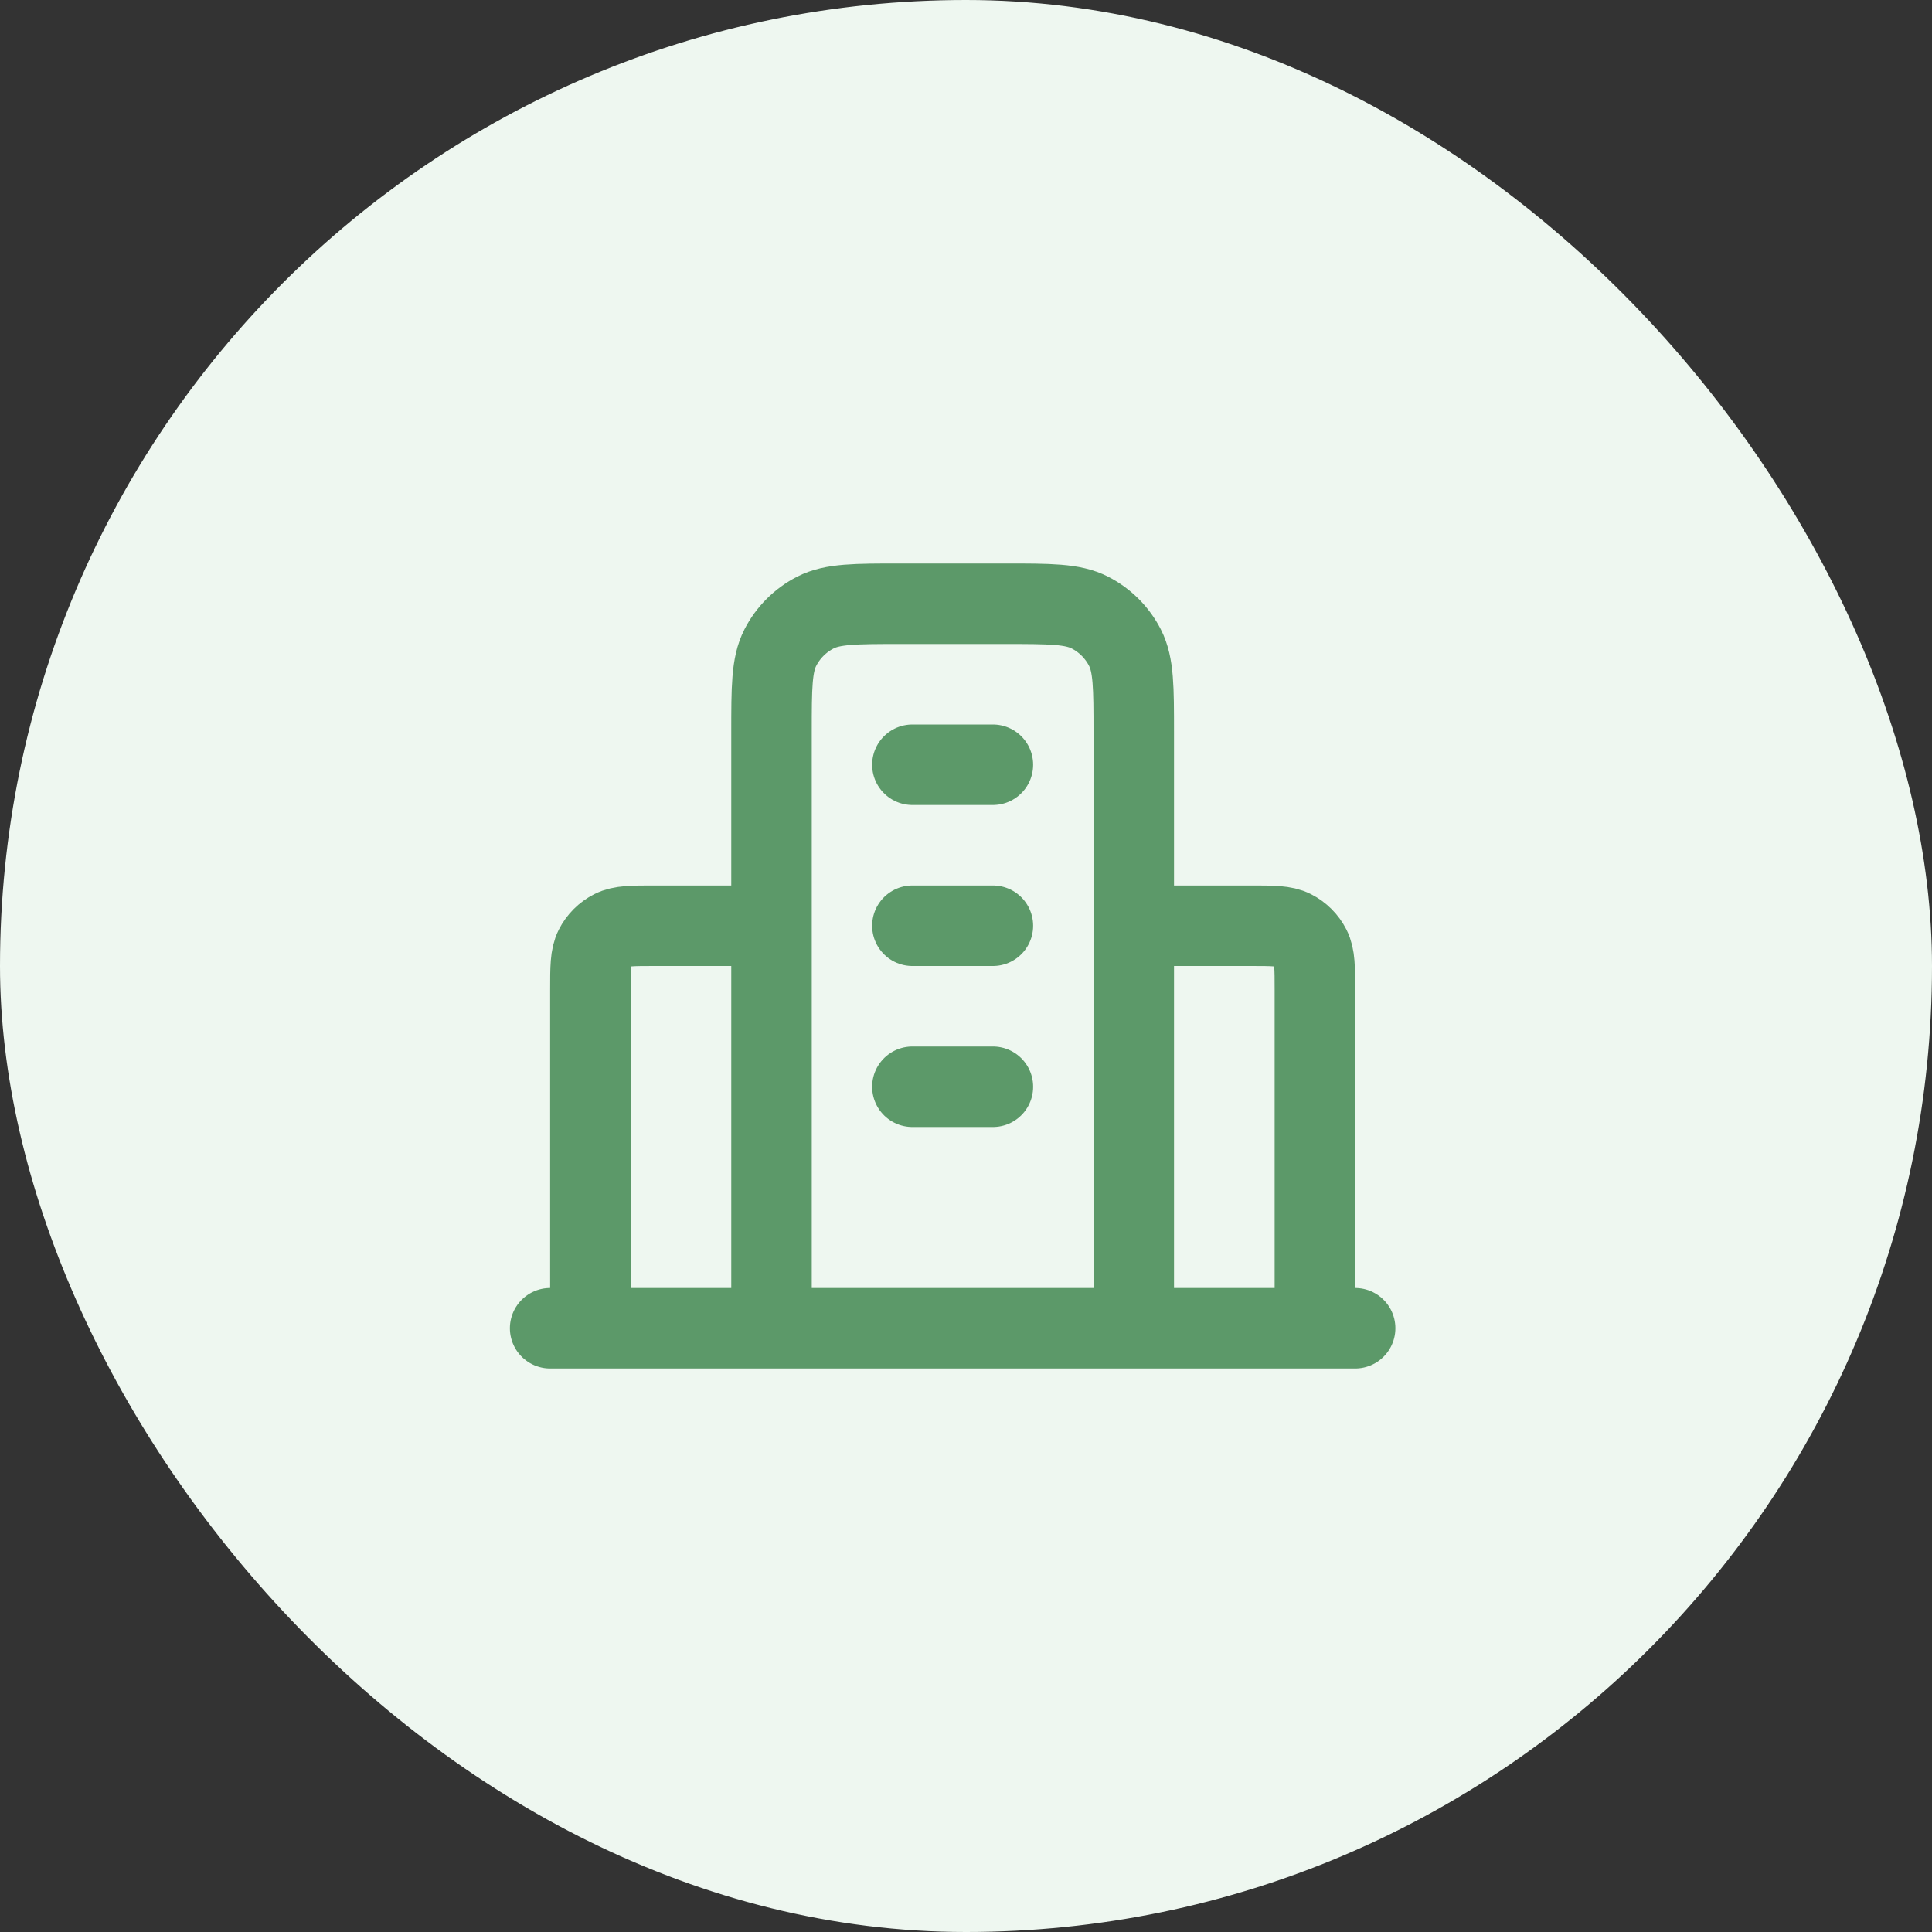
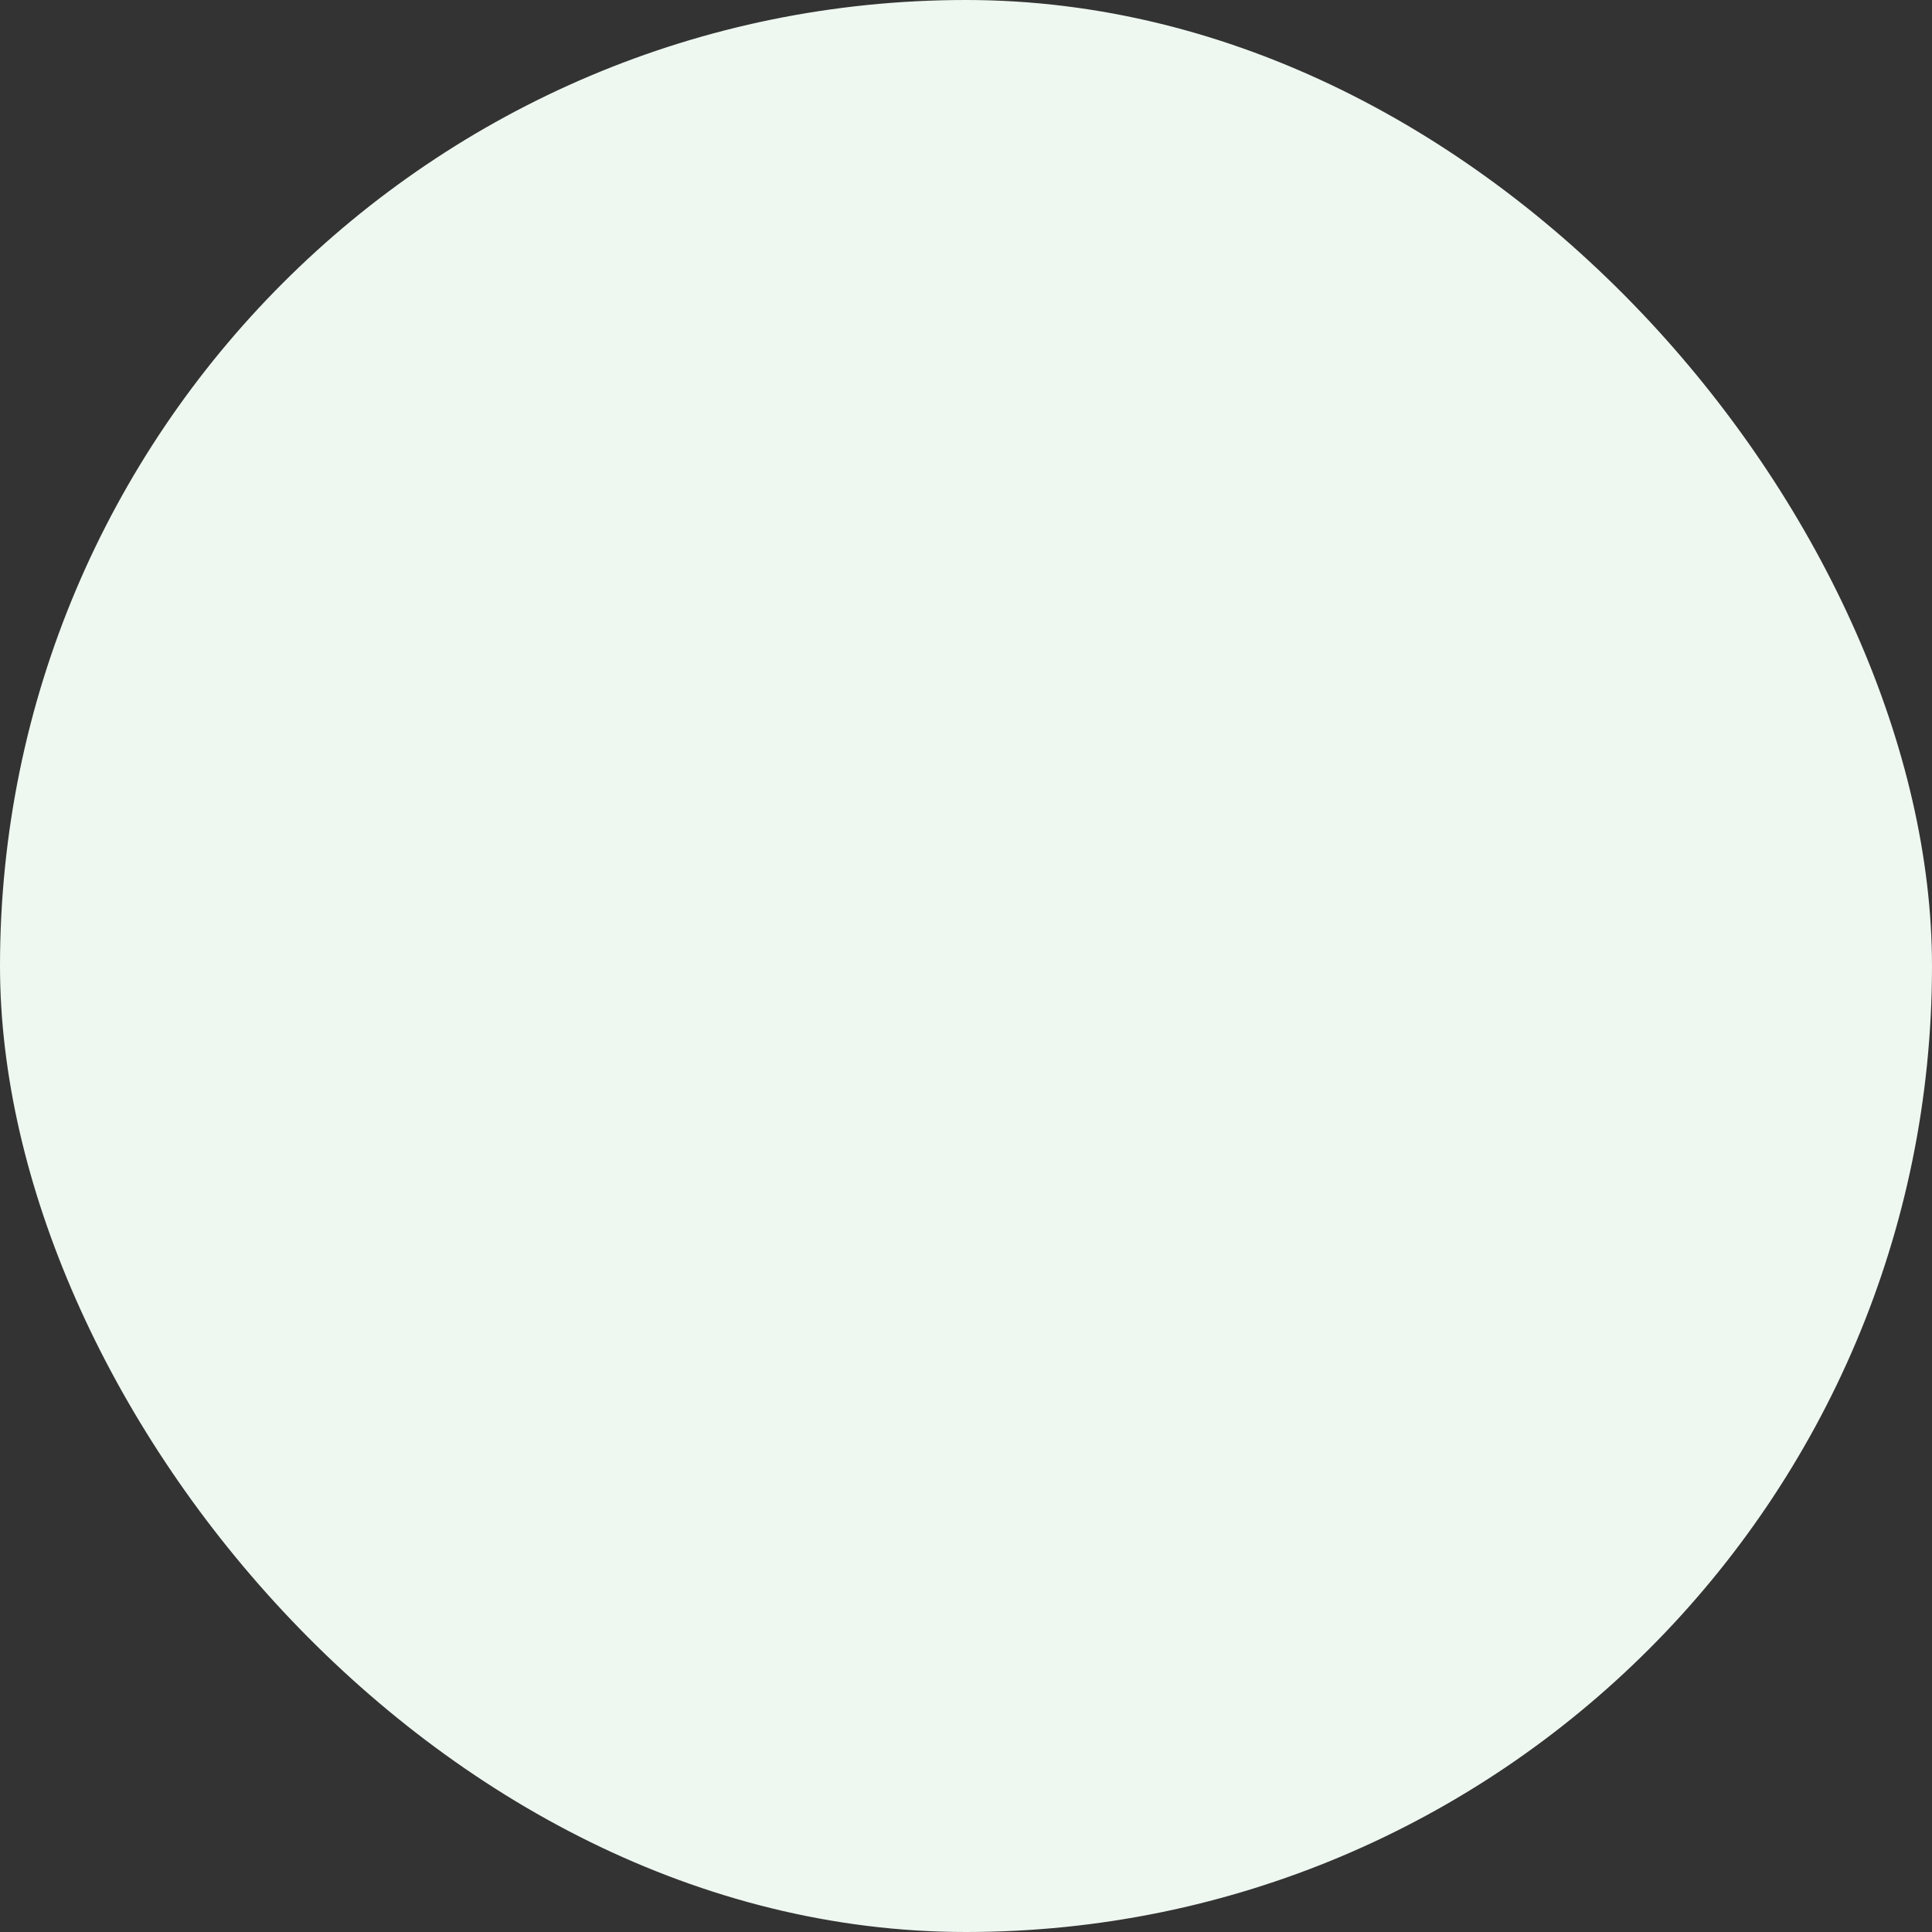
<svg xmlns="http://www.w3.org/2000/svg" width="48" height="48" viewBox="0 0 48 48" fill="none">
  <rect x="0" y="0" width="48" height="48" fill="#333333" stroke="none" />
  <rect width="48" height="48" rx="24" fill="#EEF7F0" />
-   <path d="M19.168 23H16.268C15.708 23 15.428 23 15.214 23.109C15.026 23.205 14.873 23.358 14.777 23.546C14.668 23.76 14.668 24.04 14.668 24.6V33M28.168 23H31.068C31.628 23 31.908 23 32.122 23.109C32.31 23.205 32.463 23.358 32.559 23.546C32.668 23.76 32.668 24.04 32.668 24.6V33M28.168 33V18.2C28.168 17.08 28.168 16.52 27.95 16.092C27.758 15.716 27.452 15.41 27.076 15.218C26.648 15 26.088 15 24.968 15H22.368C21.248 15 20.688 15 20.26 15.218C19.884 15.41 19.578 15.716 19.386 16.092C19.168 16.52 19.168 17.08 19.168 18.2V33M33.668 33H13.668M22.668 19H24.668M22.668 23H24.668M22.668 27H24.668" stroke="#5C9969" stroke-width="2" stroke-linecap="round" stroke-linejoin="round" />
</svg>